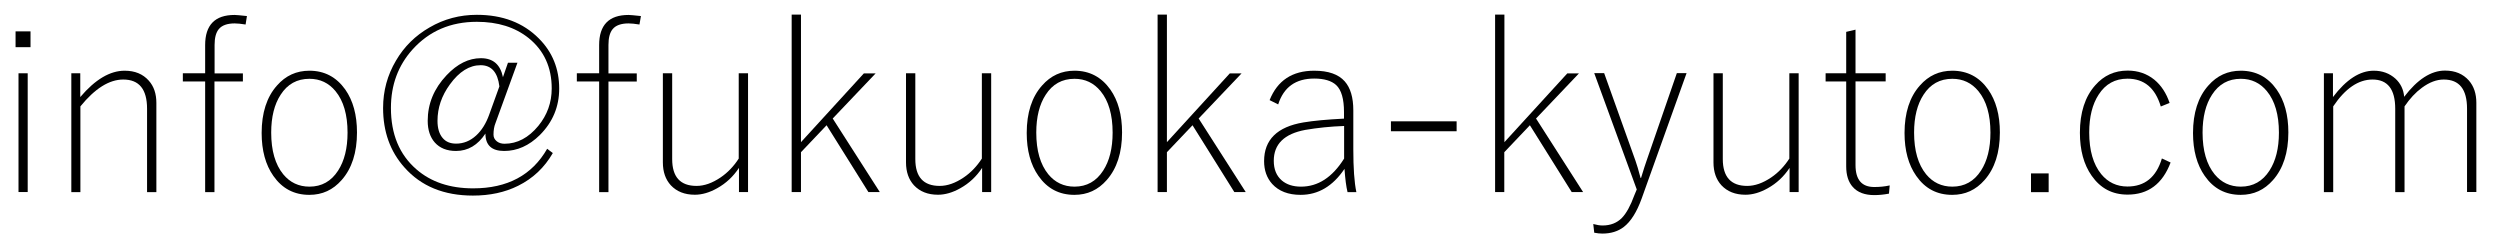
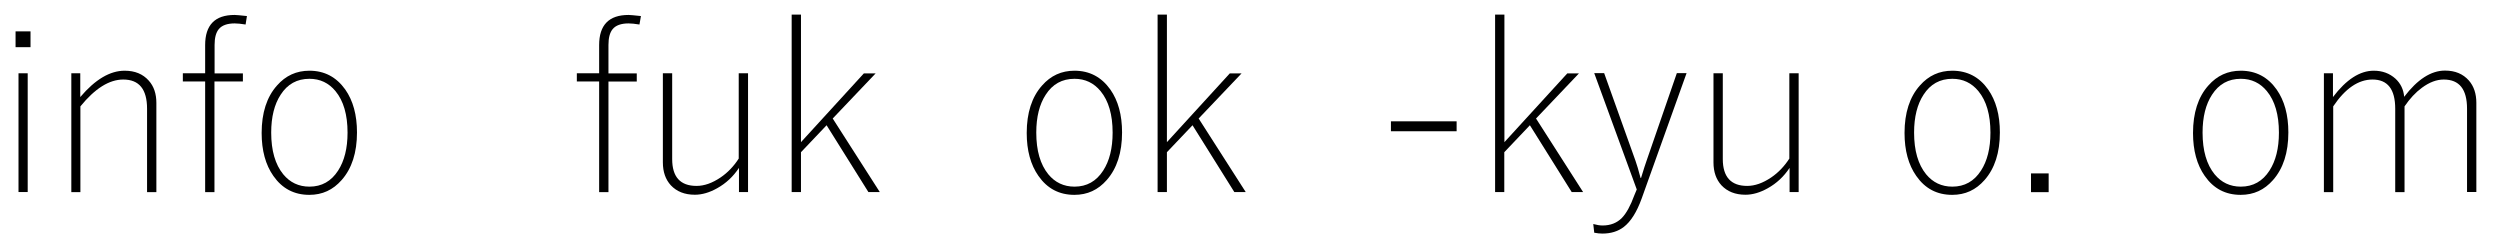
<svg xmlns="http://www.w3.org/2000/svg" version="1.1" id="レイヤー_1" x="0px" y="0px" viewBox="0 0 204 19.5" style="enable-background:new 0 0 204 19.5;" xml:space="preserve">
  <g>
    <path d="M2.49,2.56v1.29H1.27V2.56H2.49z M2.26,5.98v9.69H1.51V5.98H2.26z" />
    <path d="M6.55,5.98v1.94c1.22-1.44,2.43-2.15,3.62-2.15c0.84,0,1.49,0.27,1.97,0.81c0.42,0.47,0.62,1.07,0.62,1.82v7.28H12V8.87   c0-1.59-0.65-2.38-1.94-2.38c-1.15,0-2.31,0.73-3.5,2.19v7H5.82V5.98H6.55z" />
    <path d="M20.15,1.31L20.04,2c-0.37-0.06-0.67-0.09-0.89-0.09c-0.61,0-1.05,0.16-1.3,0.47c-0.23,0.28-0.34,0.71-0.34,1.29v2.32h2.31   v0.66H17.5v9.03h-0.76V6.65h-1.82V5.98h1.82V3.68c0-1.64,0.8-2.46,2.4-2.46C19.27,1.22,19.6,1.25,20.15,1.31z" />
    <path d="M25.25,5.77c1.22,0,2.19,0.51,2.92,1.53c0.64,0.91,0.96,2.08,0.96,3.51c0,1.64-0.42,2.94-1.25,3.88   c-0.71,0.81-1.58,1.21-2.64,1.21c-1.23,0-2.21-0.51-2.93-1.54c-0.64-0.91-0.96-2.08-0.96-3.51c0-1.64,0.42-2.94,1.25-3.87   C23.31,6.17,24.19,5.77,25.25,5.77z M25.25,6.43c-1.01,0-1.79,0.43-2.35,1.3c-0.51,0.78-0.77,1.81-0.77,3.09   c0,1.47,0.33,2.6,0.98,3.4c0.55,0.67,1.27,1.01,2.14,1.01c1,0,1.78-0.44,2.34-1.31c0.51-0.79,0.77-1.82,0.77-3.1   c0-1.46-0.33-2.59-0.98-3.38C26.83,6.77,26.12,6.43,25.25,6.43z" />
-     <path d="M42.23,5.1l-1.8,4.95c-0.11,0.27-0.16,0.58-0.16,0.94c0,0.22,0.09,0.4,0.28,0.55c0.17,0.13,0.38,0.19,0.62,0.19   c1.04,0,1.96-0.49,2.76-1.46c0.72-0.88,1.09-1.9,1.09-3.05c0-1.73-0.63-3.1-1.88-4.11c-1.11-0.89-2.52-1.33-4.23-1.33   c-2.14,0-3.88,0.75-5.24,2.25c-1.18,1.31-1.77,2.9-1.77,4.78c0,2.14,0.69,3.8,2.07,5c1.19,1.04,2.74,1.56,4.64,1.56   c2.8,0,4.81-1.08,6.04-3.23l0.46,0.35c-0.68,1.18-1.62,2.07-2.83,2.67c-1.08,0.54-2.31,0.8-3.69,0.8c-2.36,0-4.23-0.76-5.59-2.3   c-1.16-1.3-1.74-2.91-1.74-4.85c0-1.39,0.35-2.68,1.05-3.86c0.67-1.15,1.59-2.05,2.74-2.71c1.18-0.69,2.47-1.03,3.86-1.03   c2.09,0,3.78,0.64,5.06,1.93c1.11,1.11,1.66,2.48,1.66,4.09c0,1.48-0.53,2.74-1.58,3.79c-0.88,0.87-1.85,1.3-2.91,1.3   c-1.02,0-1.53-0.47-1.53-1.42c-0.62,0.94-1.42,1.42-2.4,1.42c-0.74,0-1.32-0.23-1.73-0.69c-0.38-0.43-0.58-1.02-0.58-1.77   c0-1.39,0.51-2.63,1.54-3.72c0.88-0.93,1.81-1.39,2.8-1.39c1,0,1.59,0.52,1.8,1.55l0.41-1.18H42.23z M40.75,7.05   c-0.14-1.15-0.65-1.73-1.53-1.73c-0.91,0-1.75,0.52-2.51,1.57c-0.67,0.92-1.01,1.91-1.01,2.97c0,0.6,0.14,1.07,0.42,1.4   c0.26,0.31,0.62,0.46,1.1,0.46c0.6,0,1.15-0.22,1.63-0.66c0.45-0.41,0.81-0.98,1.07-1.71L40.75,7.05z" />
    <path d="M52.3,1.31L52.18,2c-0.37-0.06-0.67-0.09-0.89-0.09c-0.61,0-1.05,0.16-1.3,0.47c-0.23,0.28-0.34,0.71-0.34,1.29v2.32h2.31   v0.66h-2.31v9.03h-0.76V6.65h-1.82V5.98h1.82V3.68c0-1.64,0.8-2.46,2.4-2.46C51.41,1.22,51.75,1.25,52.3,1.31z" />
    <path d="M61.04,5.98v9.69h-0.74v-1.97c-0.47,0.71-1.06,1.26-1.78,1.66c-0.62,0.35-1.23,0.53-1.82,0.53c-0.83,0-1.48-0.26-1.96-0.77   c-0.43-0.47-0.65-1.09-0.65-1.87V5.98h0.76v7c0,1.46,0.66,2.19,1.99,2.19c0.63,0,1.28-0.23,1.96-0.69c0.59-0.4,1.08-0.92,1.48-1.54   V5.98H61.04z" />
    <path d="M71.46,5.98l-3.51,3.69l3.84,6h-0.93l-3.41-5.45l-2.09,2.2v3.25h-0.76V1.19h0.76V11.6l5.13-5.61H71.46z" />
-     <path d="M80.88,5.98v9.69h-0.74v-1.97c-0.47,0.71-1.06,1.26-1.78,1.66c-0.62,0.35-1.23,0.53-1.82,0.53c-0.83,0-1.48-0.26-1.96-0.77   c-0.43-0.47-0.65-1.09-0.65-1.87V5.98h0.76v7c0,1.46,0.66,2.19,1.99,2.19c0.63,0,1.28-0.23,1.96-0.69c0.59-0.4,1.08-0.92,1.48-1.54   V5.98H80.88z" />
    <path d="M87.68,5.77c1.22,0,2.19,0.51,2.92,1.53c0.64,0.91,0.96,2.08,0.96,3.51c0,1.64-0.42,2.94-1.25,3.88   c-0.71,0.81-1.58,1.21-2.64,1.21c-1.23,0-2.21-0.51-2.93-1.54c-0.64-0.91-0.96-2.08-0.96-3.51c0-1.64,0.42-2.94,1.25-3.87   C85.74,6.17,86.62,5.77,87.68,5.77z M87.68,6.43c-1.01,0-1.79,0.43-2.35,1.3c-0.51,0.78-0.77,1.81-0.77,3.09   c0,1.47,0.33,2.6,0.98,3.4c0.55,0.67,1.27,1.01,2.14,1.01c1,0,1.78-0.44,2.34-1.31c0.51-0.79,0.77-1.82,0.77-3.1   c0-1.46-0.33-2.59-0.98-3.38C89.26,6.77,88.55,6.43,87.68,6.43z" />
    <path d="M101.32,5.98l-3.51,3.69l3.84,6h-0.93l-3.41-5.45l-2.09,2.2v3.25h-0.76V1.19h0.76V11.6l5.13-5.61H101.32z" />
-     <path d="M103.6,8.17c0.64-1.6,1.85-2.4,3.64-2.4c1.15,0,1.98,0.29,2.49,0.87c0.47,0.53,0.7,1.32,0.7,2.36v3.17   c0,1.54,0.08,2.71,0.25,3.51h-0.72c-0.11-0.44-0.19-1.07-0.25-1.9c-0.95,1.41-2.14,2.12-3.58,2.12c-1.01,0-1.78-0.3-2.32-0.89   c-0.44-0.49-0.66-1.11-0.66-1.86c0-1.75,1.07-2.8,3.21-3.16c0.83-0.14,1.93-0.24,3.31-0.31V9.14c0-1.06-0.21-1.8-0.64-2.2   c-0.38-0.35-0.98-0.53-1.79-0.53c-1.51,0-2.49,0.7-2.94,2.11L103.6,8.17z M109.68,10.28c-1.12,0.04-2.17,0.15-3.17,0.32   c-1.71,0.32-2.57,1.16-2.57,2.52c0,0.7,0.22,1.23,0.66,1.61c0.39,0.33,0.91,0.5,1.56,0.5c1.39,0,2.56-0.76,3.52-2.29V10.28z" />
    <path d="M118.86,9.9v0.81h-5.36V9.9H118.86z" />
    <path d="M128.85,5.98l-3.51,3.69l3.84,6h-0.93l-3.41-5.45l-2.09,2.2v3.25H122V1.19h0.76V11.6l5.13-5.61H128.85z" />
    <path d="M137.62,5.98l-3.66,10.22c-0.4,1.11-0.89,1.88-1.46,2.32c-0.47,0.36-1.05,0.54-1.75,0.54c-0.19,0-0.41-0.02-0.66-0.07   l-0.08-0.71c0.29,0.08,0.54,0.12,0.76,0.12c0.65,0,1.17-0.21,1.57-0.61c0.37-0.38,0.71-1,1.02-1.85l0.2-0.48l-3.47-9.49h0.81   l2.56,7.16c0.11,0.31,0.25,0.77,0.41,1.39h0.04c0.21-0.68,0.36-1.16,0.46-1.43l2.46-7.12H137.62z" />
    <path d="M146.77,5.98v9.69h-0.74v-1.97c-0.47,0.71-1.06,1.26-1.78,1.66c-0.62,0.35-1.23,0.53-1.82,0.53   c-0.83,0-1.48-0.26-1.96-0.77c-0.43-0.47-0.65-1.09-0.65-1.87V5.98h0.76v7c0,1.46,0.67,2.19,1.99,2.19c0.63,0,1.28-0.23,1.96-0.69   c0.59-0.4,1.08-0.92,1.48-1.54V5.98H146.77z" />
-     <path d="M151.41,2.42v3.56h2.46v0.66h-2.46v6.83c0,1.2,0.51,1.79,1.53,1.79c0.44,0,0.86-0.04,1.26-0.13l-0.06,0.67   c-0.41,0.08-0.81,0.12-1.2,0.12c-0.77,0-1.36-0.22-1.75-0.66c-0.36-0.4-0.54-0.96-0.54-1.68V6.65h-1.68V5.98h1.68V2.6L151.41,2.42z   " />
    <path d="M159.31,5.77c1.22,0,2.2,0.51,2.92,1.53c0.64,0.91,0.96,2.08,0.96,3.51c0,1.64-0.42,2.94-1.25,3.88   c-0.71,0.81-1.58,1.21-2.64,1.21c-1.24,0-2.21-0.51-2.93-1.54c-0.64-0.91-0.96-2.08-0.96-3.51c0-1.64,0.42-2.94,1.25-3.87   C157.37,6.17,158.25,5.77,159.31,5.77z M159.31,6.43c-1.01,0-1.79,0.43-2.35,1.3c-0.51,0.78-0.77,1.81-0.77,3.09   c0,1.47,0.33,2.6,0.98,3.4c0.55,0.67,1.27,1.01,2.14,1.01c1,0,1.78-0.44,2.34-1.31c0.51-0.79,0.77-1.82,0.77-3.1   c0-1.46-0.33-2.59-0.98-3.38C160.89,6.77,160.18,6.43,159.31,6.43z" />
    <path d="M167.17,14.15v1.53h-1.44v-1.53H167.17z" />
-     <path d="M177.04,8.4l-0.72,0.29c-0.45-1.51-1.35-2.27-2.72-2.27c-1.01,0-1.79,0.43-2.35,1.3c-0.51,0.78-0.77,1.81-0.77,3.09   c0,1.47,0.33,2.6,0.98,3.4c0.55,0.67,1.27,1.01,2.14,1.01c1.41,0,2.35-0.76,2.81-2.29l0.71,0.33c-0.66,1.75-1.83,2.62-3.51,2.62   c-1.24,0-2.21-0.51-2.93-1.54c-0.64-0.91-0.96-2.08-0.96-3.51c0-1.64,0.42-2.94,1.25-3.87c0.7-0.8,1.58-1.2,2.65-1.2   c0.84,0,1.56,0.25,2.17,0.74C176.35,6.96,176.77,7.6,177.04,8.4z" />
    <path d="M182.85,5.77c1.22,0,2.2,0.51,2.92,1.53c0.64,0.91,0.96,2.08,0.96,3.51c0,1.64-0.42,2.94-1.25,3.88   c-0.71,0.81-1.58,1.21-2.64,1.21c-1.24,0-2.21-0.51-2.93-1.54c-0.64-0.91-0.96-2.08-0.96-3.51c0-1.64,0.42-2.94,1.25-3.87   C180.91,6.17,181.79,5.77,182.85,5.77z M182.85,6.43c-1.01,0-1.79,0.43-2.35,1.3c-0.51,0.78-0.77,1.81-0.77,3.09   c0,1.47,0.33,2.6,0.98,3.4c0.55,0.67,1.27,1.01,2.14,1.01c1,0,1.78-0.44,2.34-1.31c0.51-0.79,0.77-1.82,0.77-3.1   c0-1.46-0.33-2.59-0.98-3.38C184.43,6.77,183.72,6.43,182.85,6.43z" />
    <path d="M190.37,5.98v1.94c1.09-1.44,2.2-2.15,3.33-2.15c0.71,0,1.29,0.22,1.77,0.65c0.42,0.39,0.66,0.88,0.71,1.48   c1.08-1.42,2.19-2.14,3.33-2.14c0.83,0,1.47,0.27,1.95,0.81c0.41,0.47,0.61,1.08,0.61,1.82v7.28h-0.76V8.87   c0-1.59-0.63-2.38-1.9-2.38c-0.58,0-1.17,0.22-1.78,0.67c-0.52,0.38-0.99,0.89-1.42,1.52v7h-0.76V8.87c0-1.59-0.62-2.38-1.85-2.38   c-1.16,0-2.23,0.73-3.21,2.19v7h-0.76V5.98H190.37z" />
  </g>
  <g>
</g>
  <g>
</g>
  <g>
</g>
  <g>
</g>
  <g>
</g>
  <g>
</g>
  <g>
</g>
  <g>
</g>
  <g>
</g>
  <g>
</g>
  <g>
</g>
  <g>
</g>
  <g>
</g>
  <g>
</g>
  <g>
</g>
</svg>